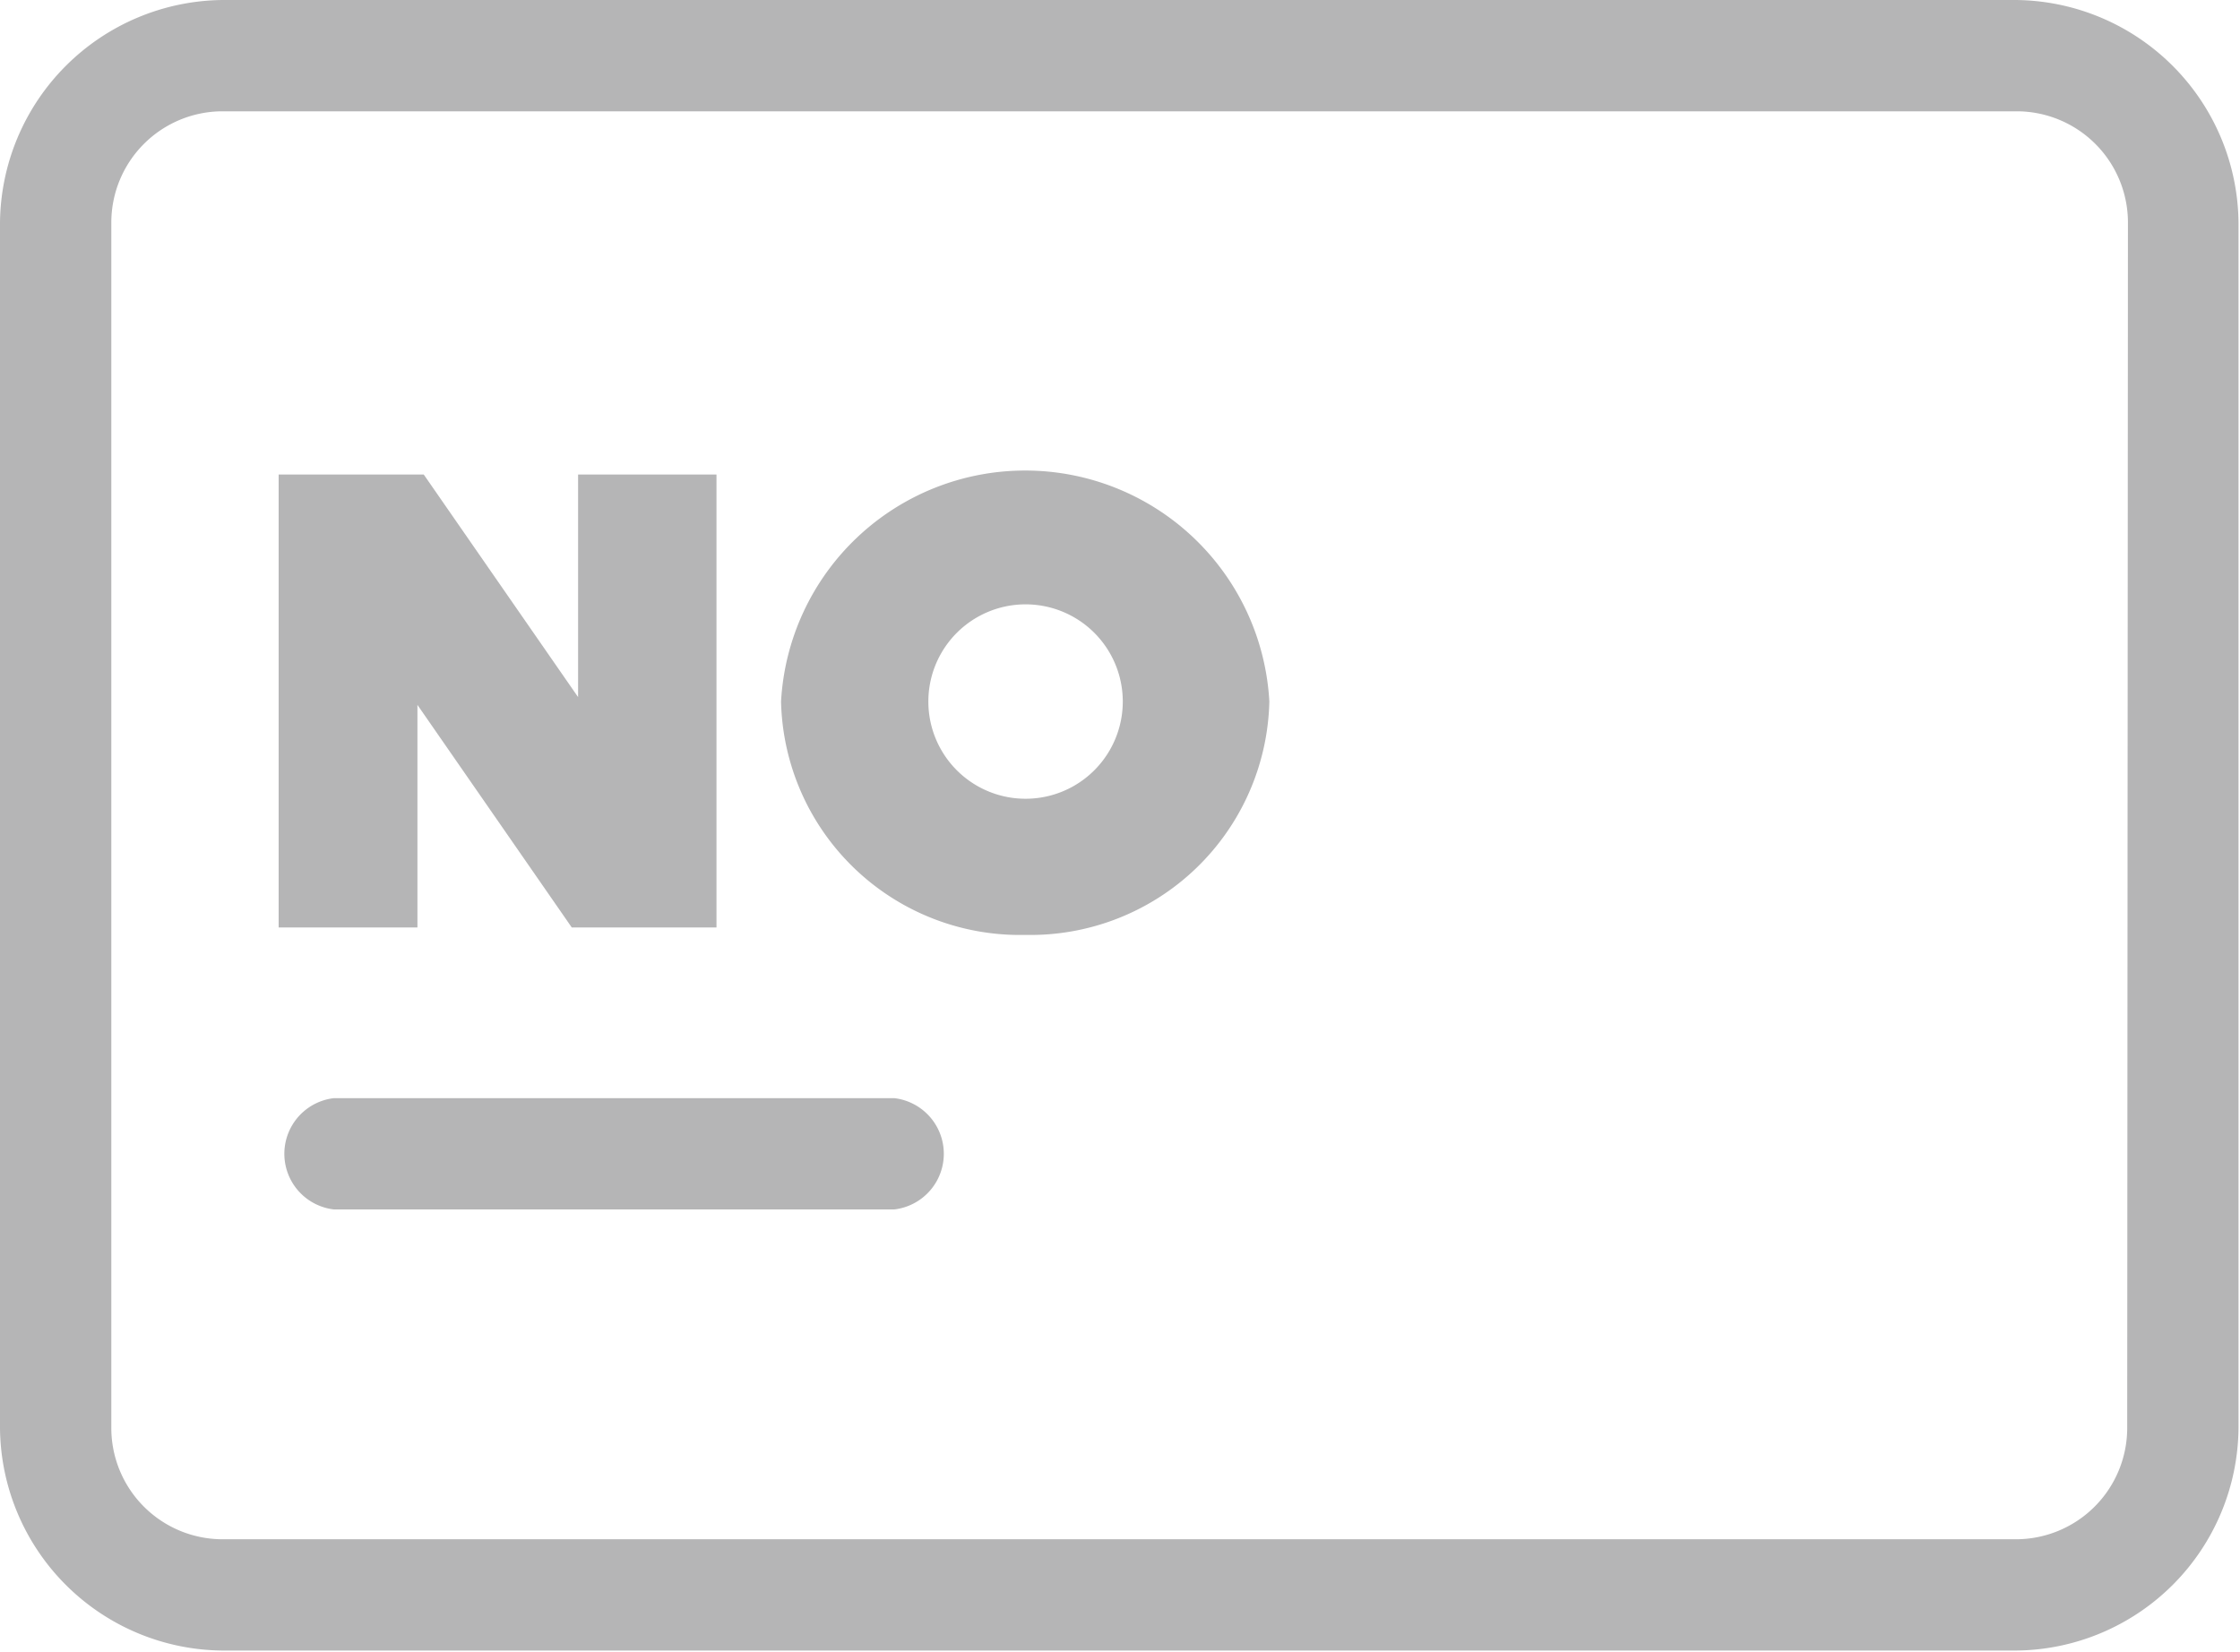
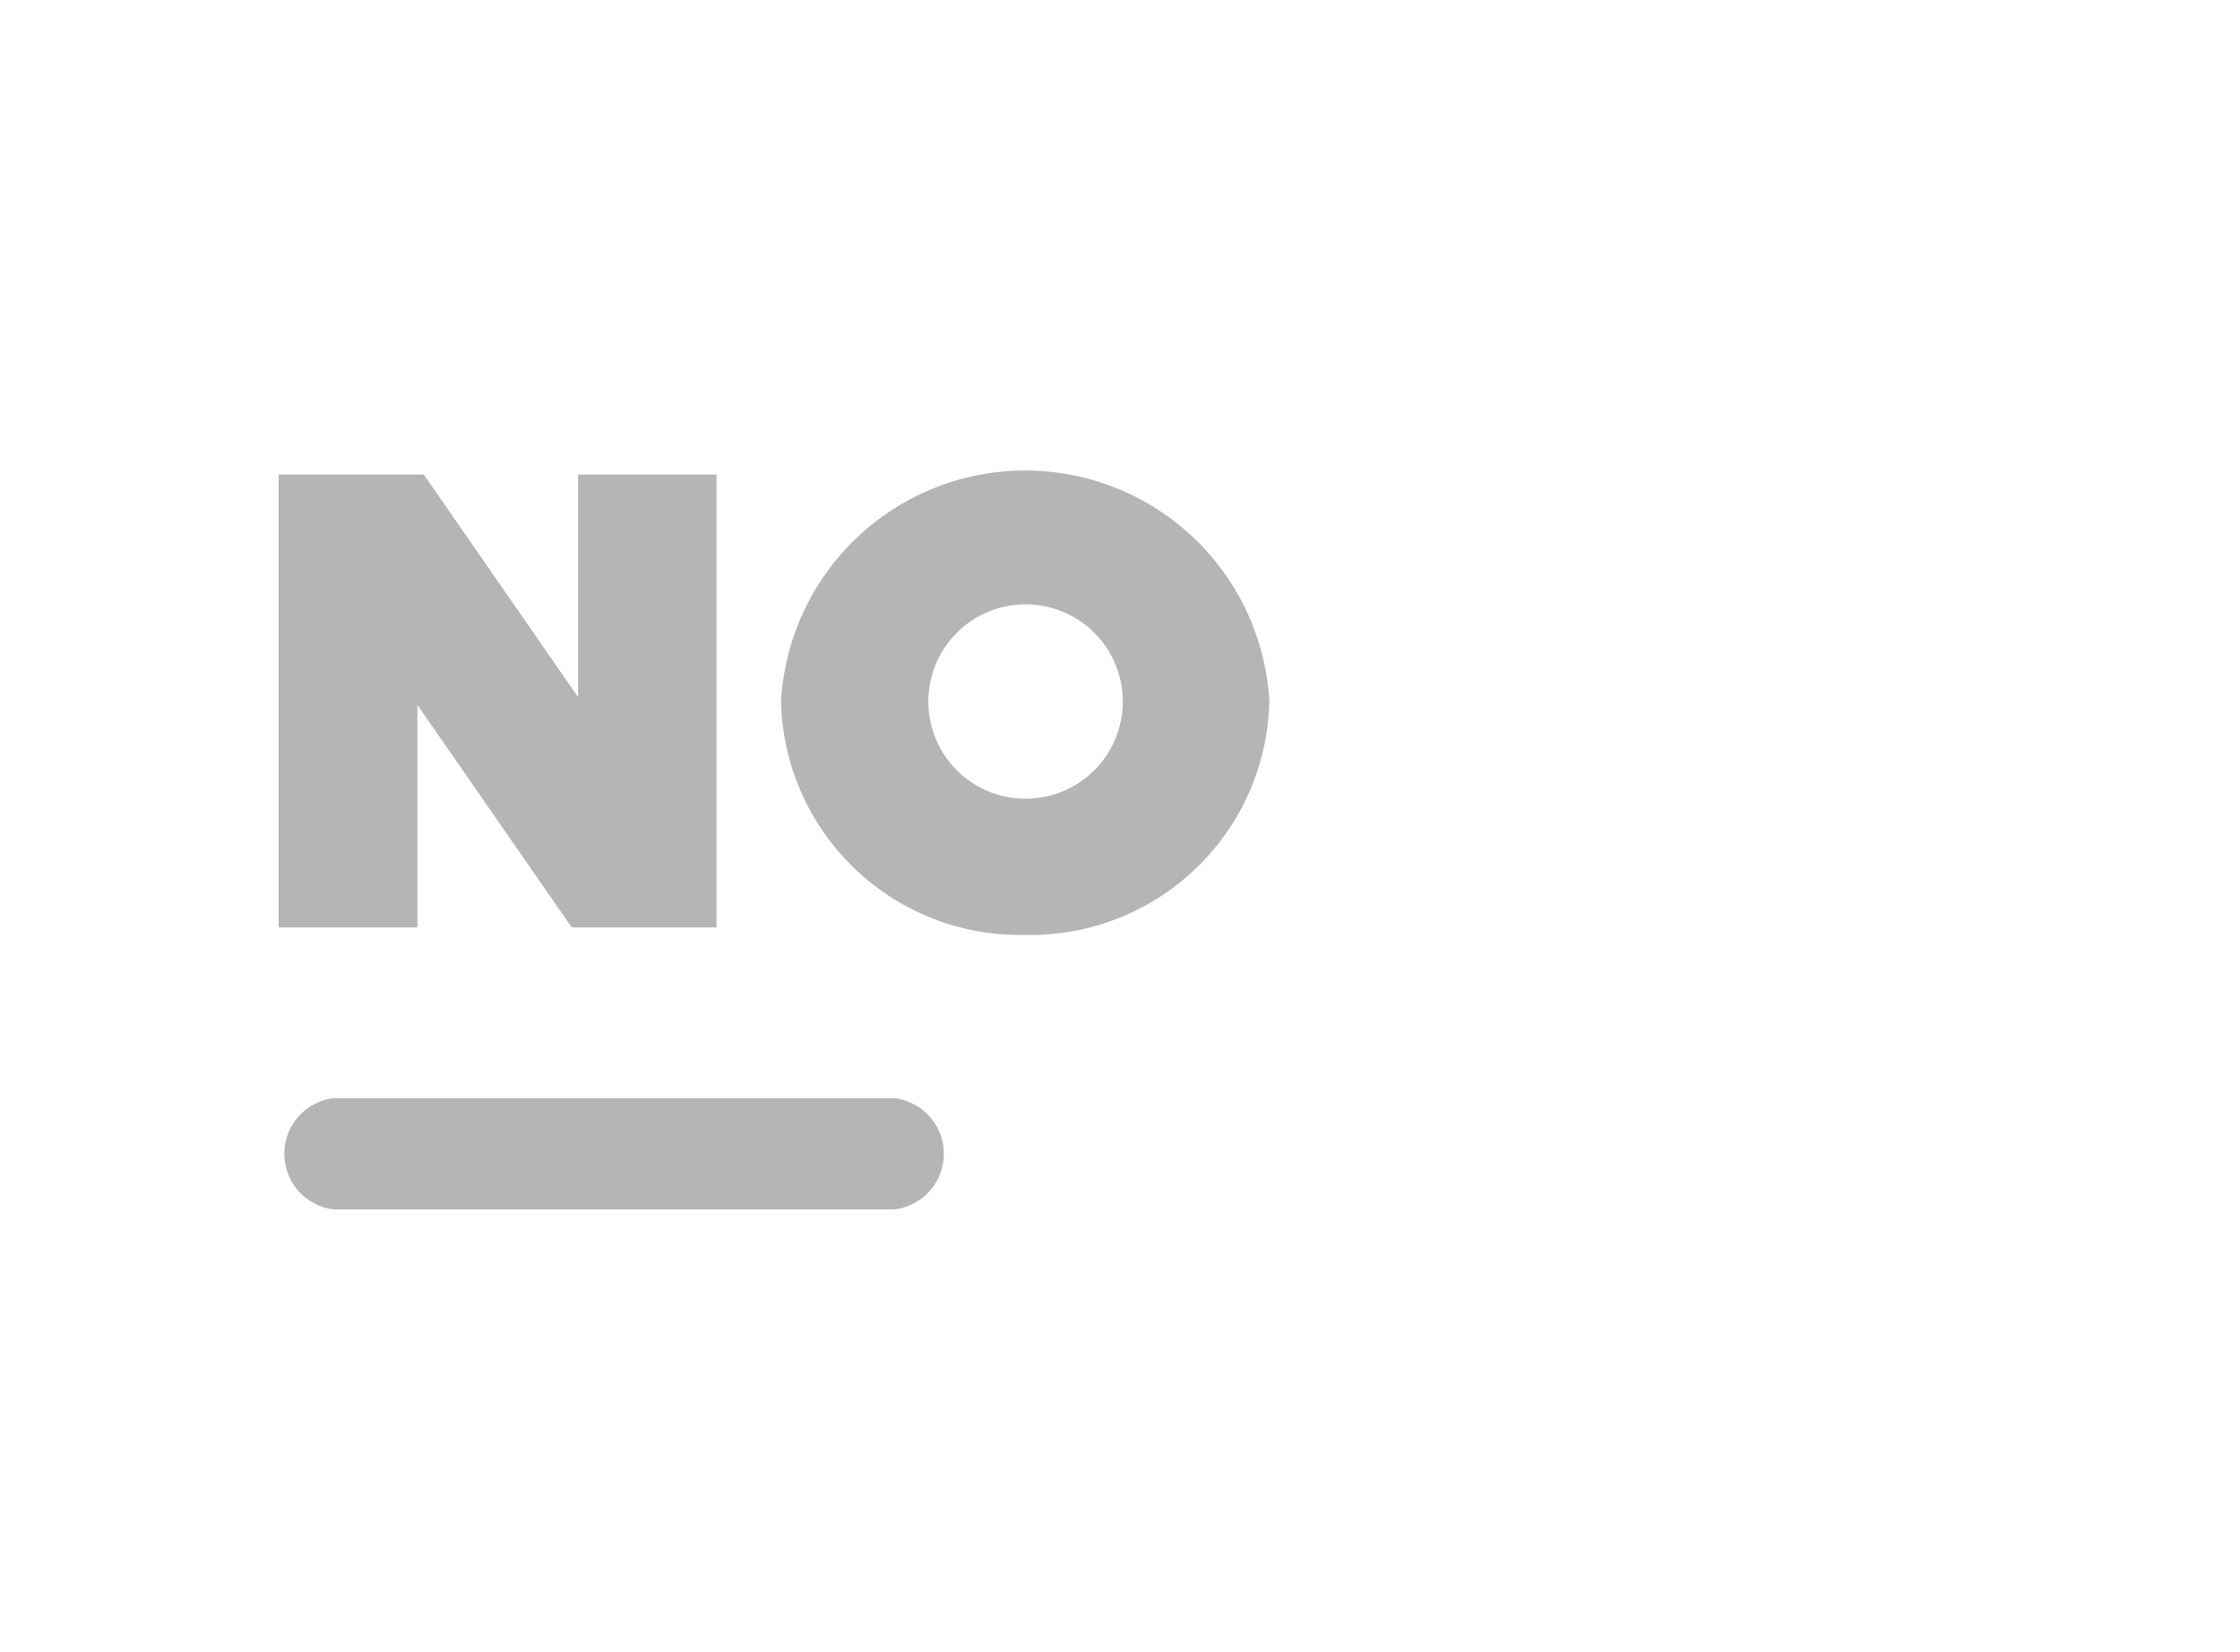
<svg xmlns="http://www.w3.org/2000/svg" viewBox="0 0 60.37 44.52">
  <defs>
    <style>.cls-1{fill:#b5b5b6;}</style>
  </defs>
  <g id="图层_2" data-name="图层 2">
    <g id="图层_1-2" data-name="图层 1">
-       <path class="cls-1" d="M0,38.49V6A6.06,6.06,0,0,1,6,0H54.33a6.06,6.06,0,0,1,6,6V38.49a6.05,6.05,0,0,1-6,6H6a6.05,6.05,0,0,1-6-6ZM57.35,6a3,3,0,0,0-3-3H6A3,3,0,0,0,3,6V38.49a3,3,0,0,0,3,3H54.33a3,3,0,0,0,3-3Z" />
      <path class="cls-1" d="M9,29.6h15.1a1.51,1.51,0,0,1,0,3H9a1.51,1.51,0,0,1,0-3Z" />
      <path class="cls-1" d="M19.31,25h-3.9l-4.16-6v6H7.51V12.79h3.91l4.16,6v-6h3.73Z" />
      <path class="cls-1" d="M34.21,18.91a6.44,6.44,0,0,1-6.57,6.29,6.44,6.44,0,0,1-6.59-6.29,6.59,6.59,0,0,1,13.16,0Zm-9.19,0a2.62,2.62,0,1,0,5.24,0,2.62,2.62,0,1,0-5.24,0Z" />
    </g>
  </g>
</svg>